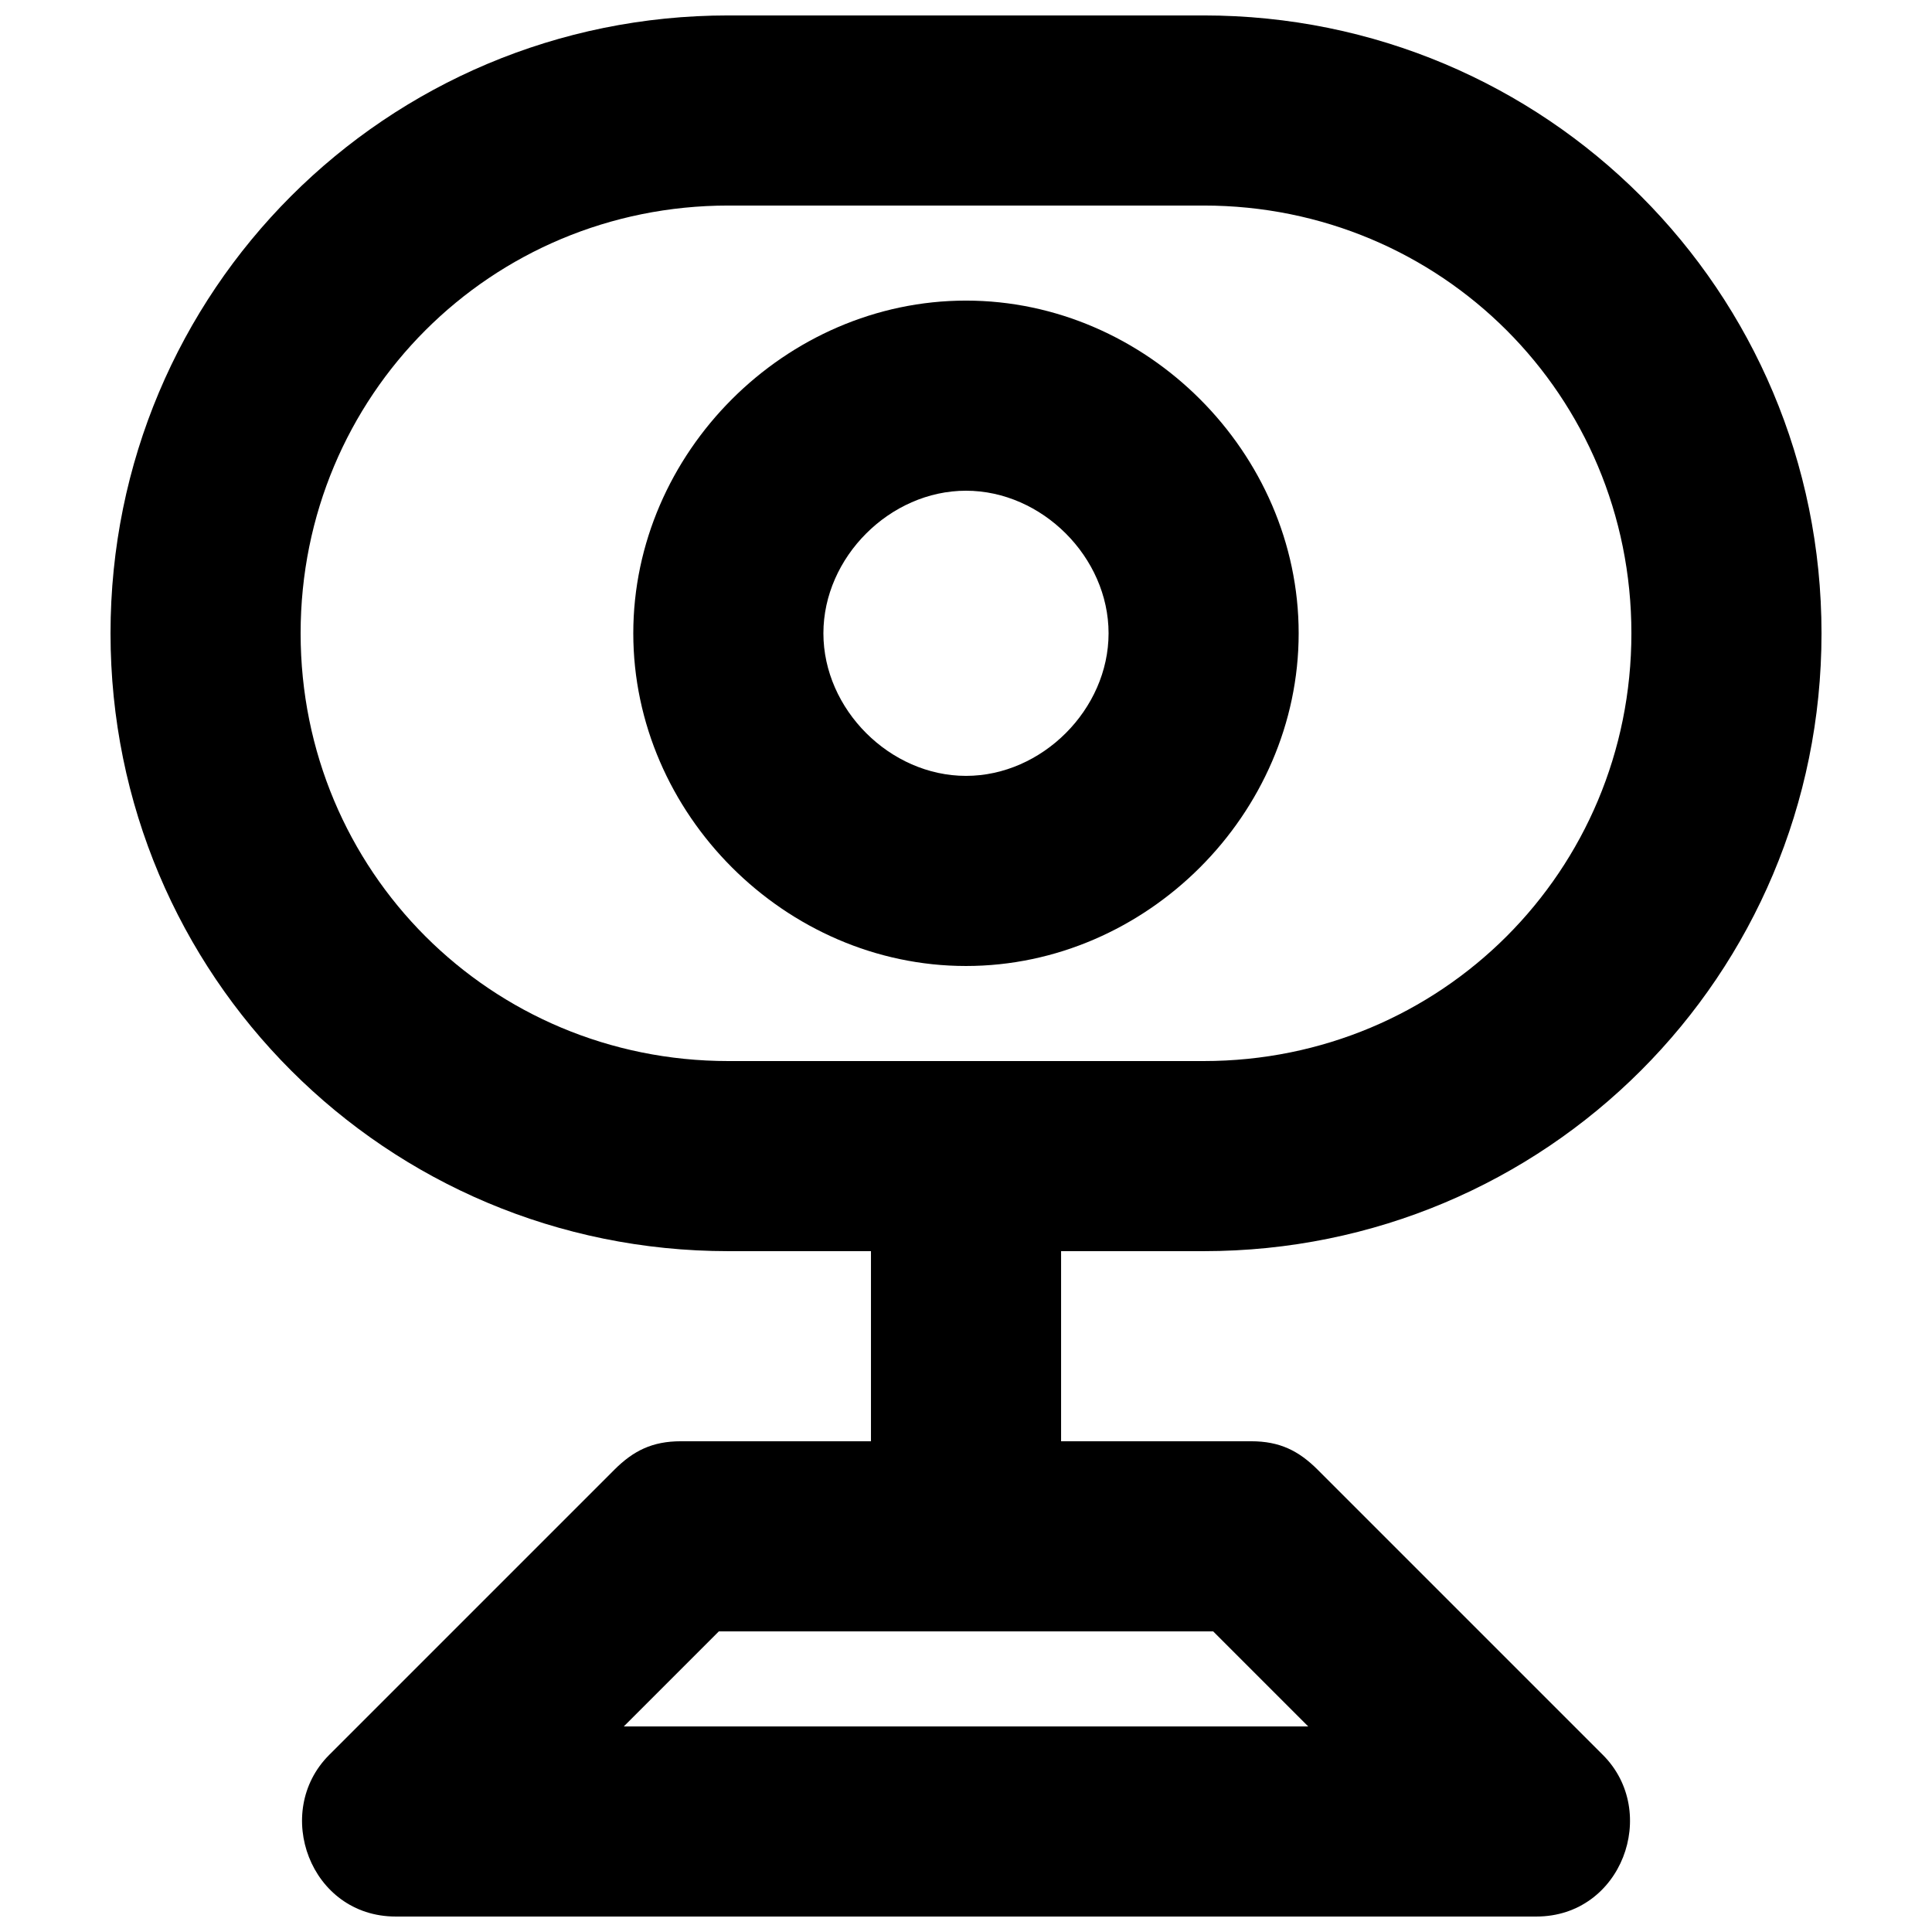
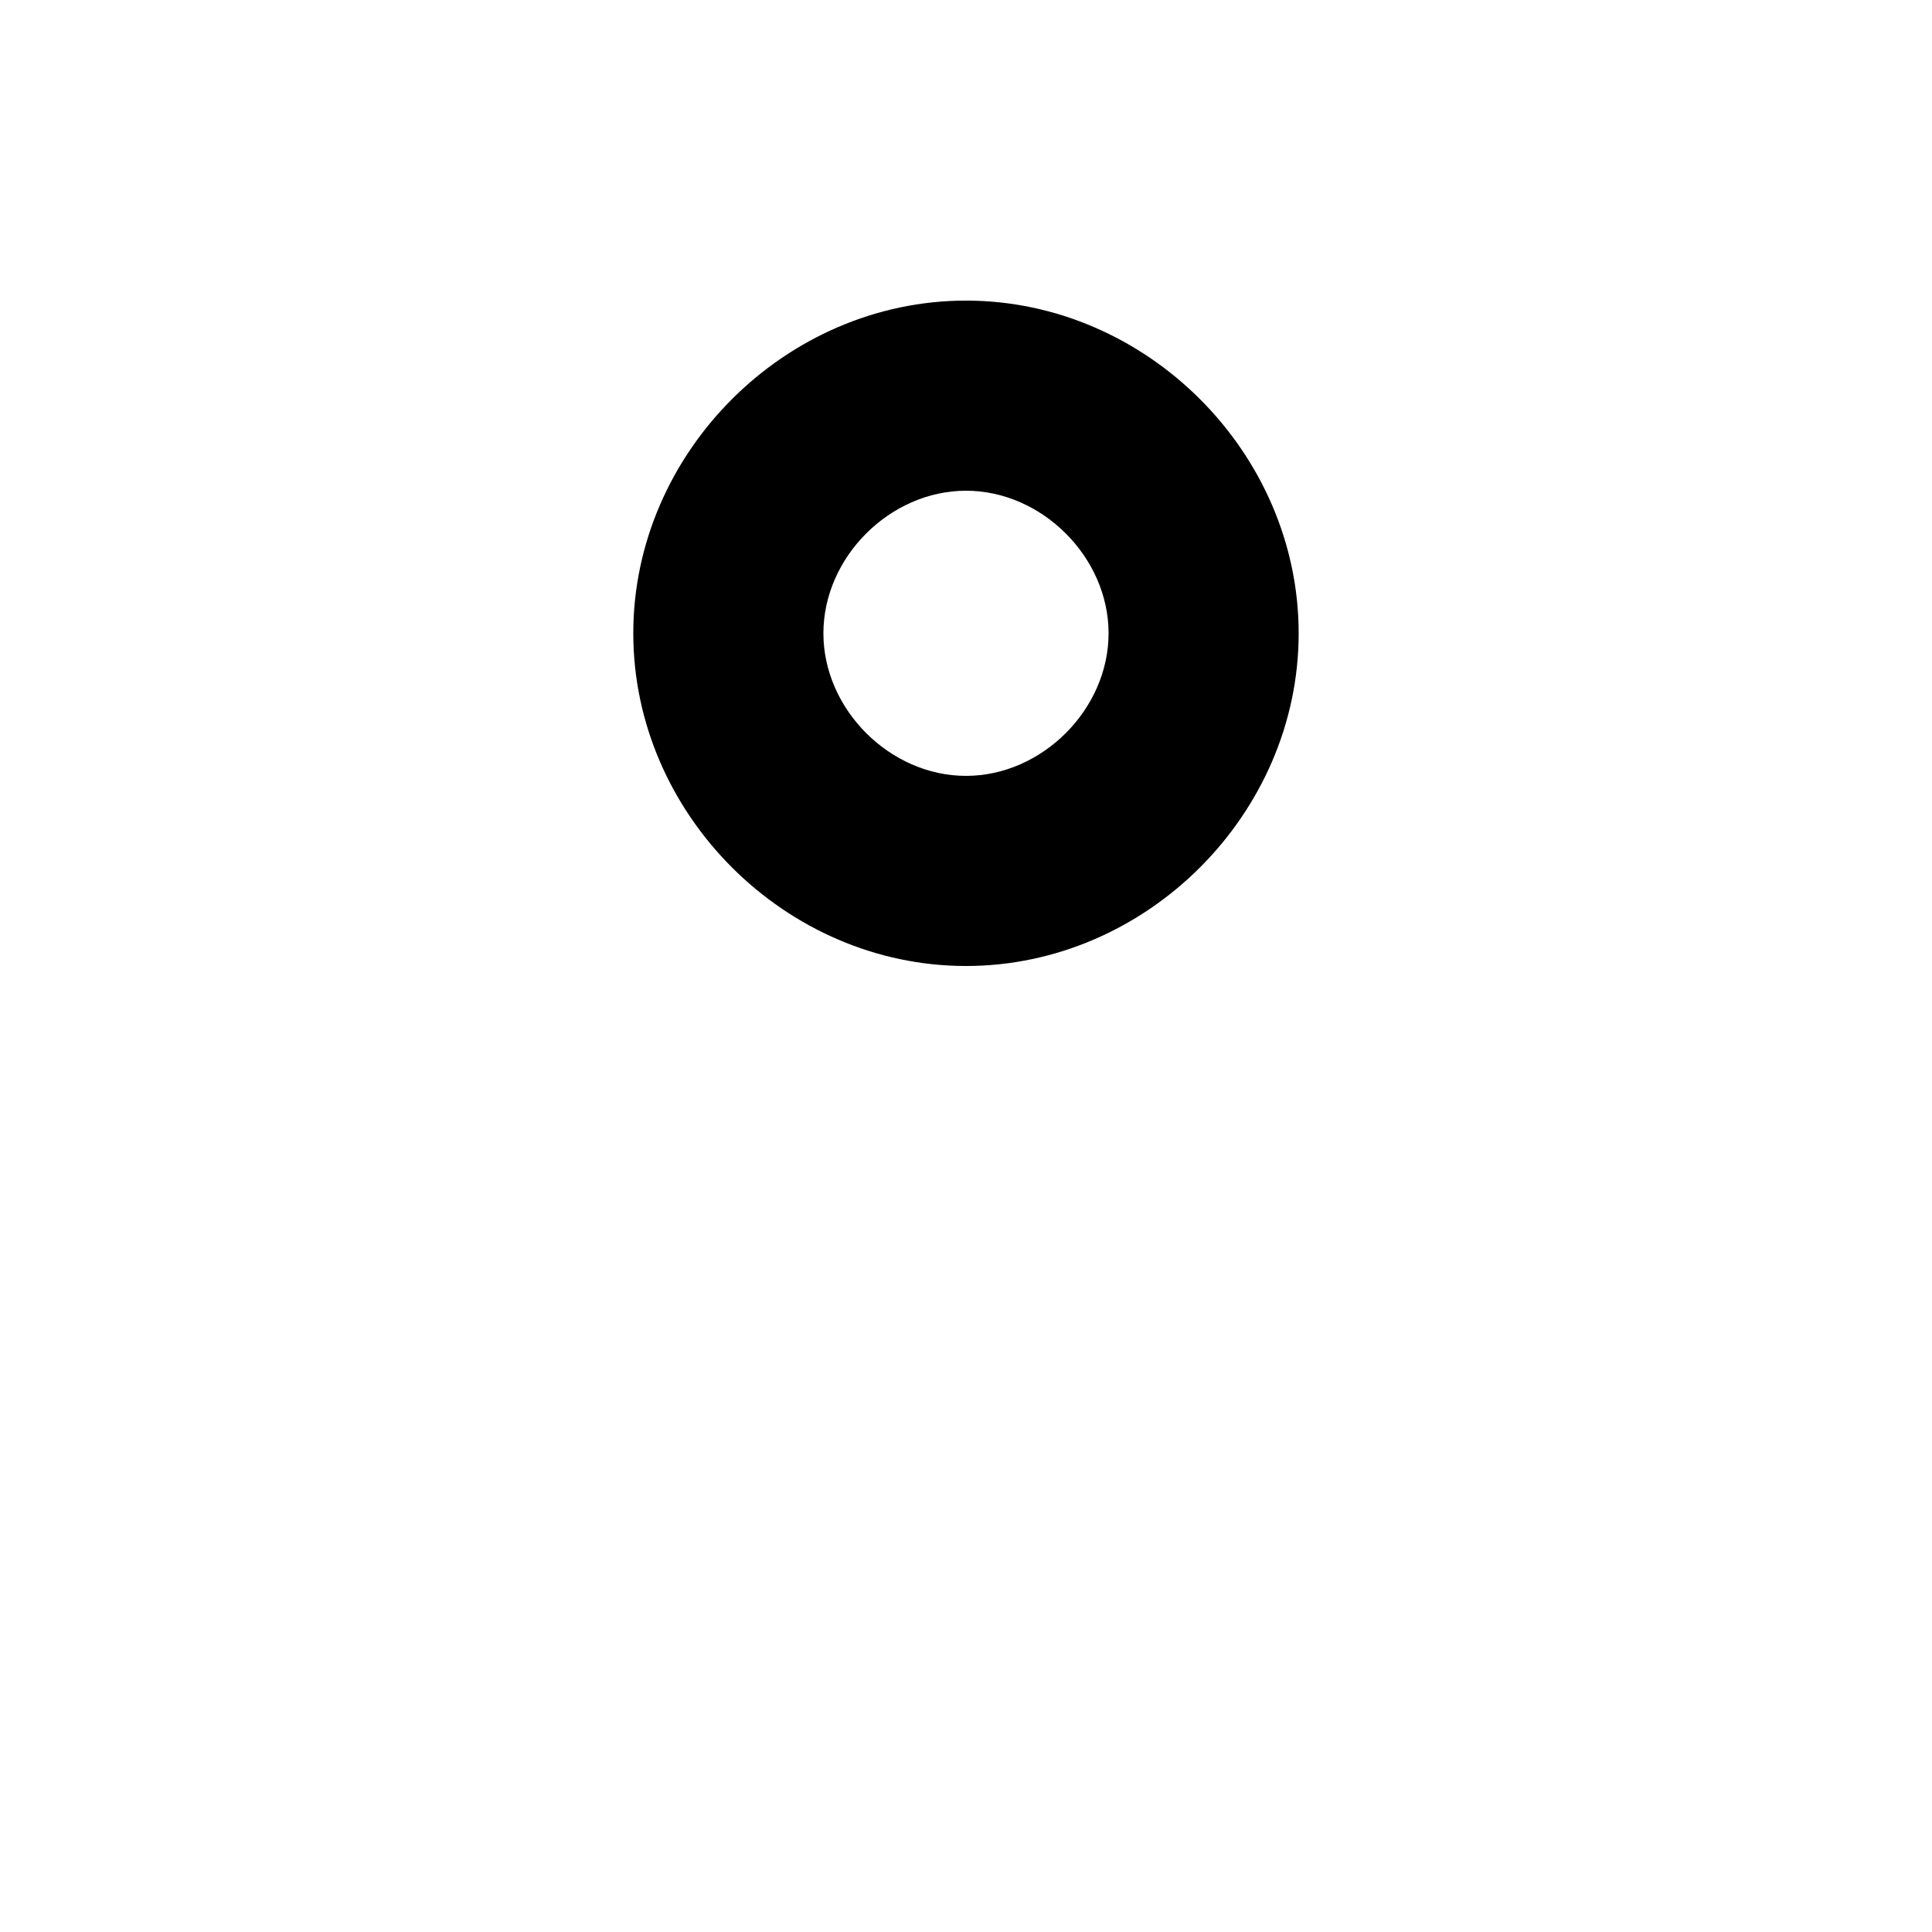
<svg xmlns="http://www.w3.org/2000/svg" width="800px" height="800px" version="1.1" viewBox="144 144 512 512">
  <defs>
    <clipPath id="a">
-       <path d="m173 148.09h454v503.81h-454z" />
-     </clipPath>
+       </clipPath>
  </defs>
  <g clip-path="url(#a)">
    <path d="m462.98 475.57c90.688 0 163.74-73.051 163.74-163.74-0.004-90.688-73.055-163.74-163.74-163.74h-125.95c-90.688 0-163.74 73.051-163.74 163.74 0 90.684 73.051 163.74 163.74 163.74h37.785v50.383l-50.383-0.004c-7.559 0-12.594 2.519-17.633 7.559l-75.57 75.57c-15.113 15.117-5.039 42.824 17.633 42.824h302.29c22.672 0 32.746-27.711 17.633-42.824l-75.57-75.57c-5.039-5.039-10.074-7.559-17.633-7.559h-50.383v-50.383zm27.707 125.95h-181.37l25.191-25.191h130.99zm-267.02-289.69c0-62.977 50.383-113.36 113.36-113.36h125.95c62.973 0 113.36 50.379 113.36 113.36 0 62.977-50.383 113.36-113.36 113.36h-125.95c-62.977 0-113.36-50.379-113.36-113.36z" />
  </g>
  <path d="m488.16 311.83c0-47.863-40.305-88.168-88.164-88.168-47.863 0-88.168 40.305-88.168 88.168s40.305 88.168 88.168 88.168c47.859 0 88.164-40.305 88.164-88.168zm-125.95 0c0-20.152 17.637-37.785 37.789-37.785s37.785 17.633 37.785 37.785c0 20.152-17.633 37.785-37.785 37.785s-37.789-17.633-37.789-37.785z" />
</svg>